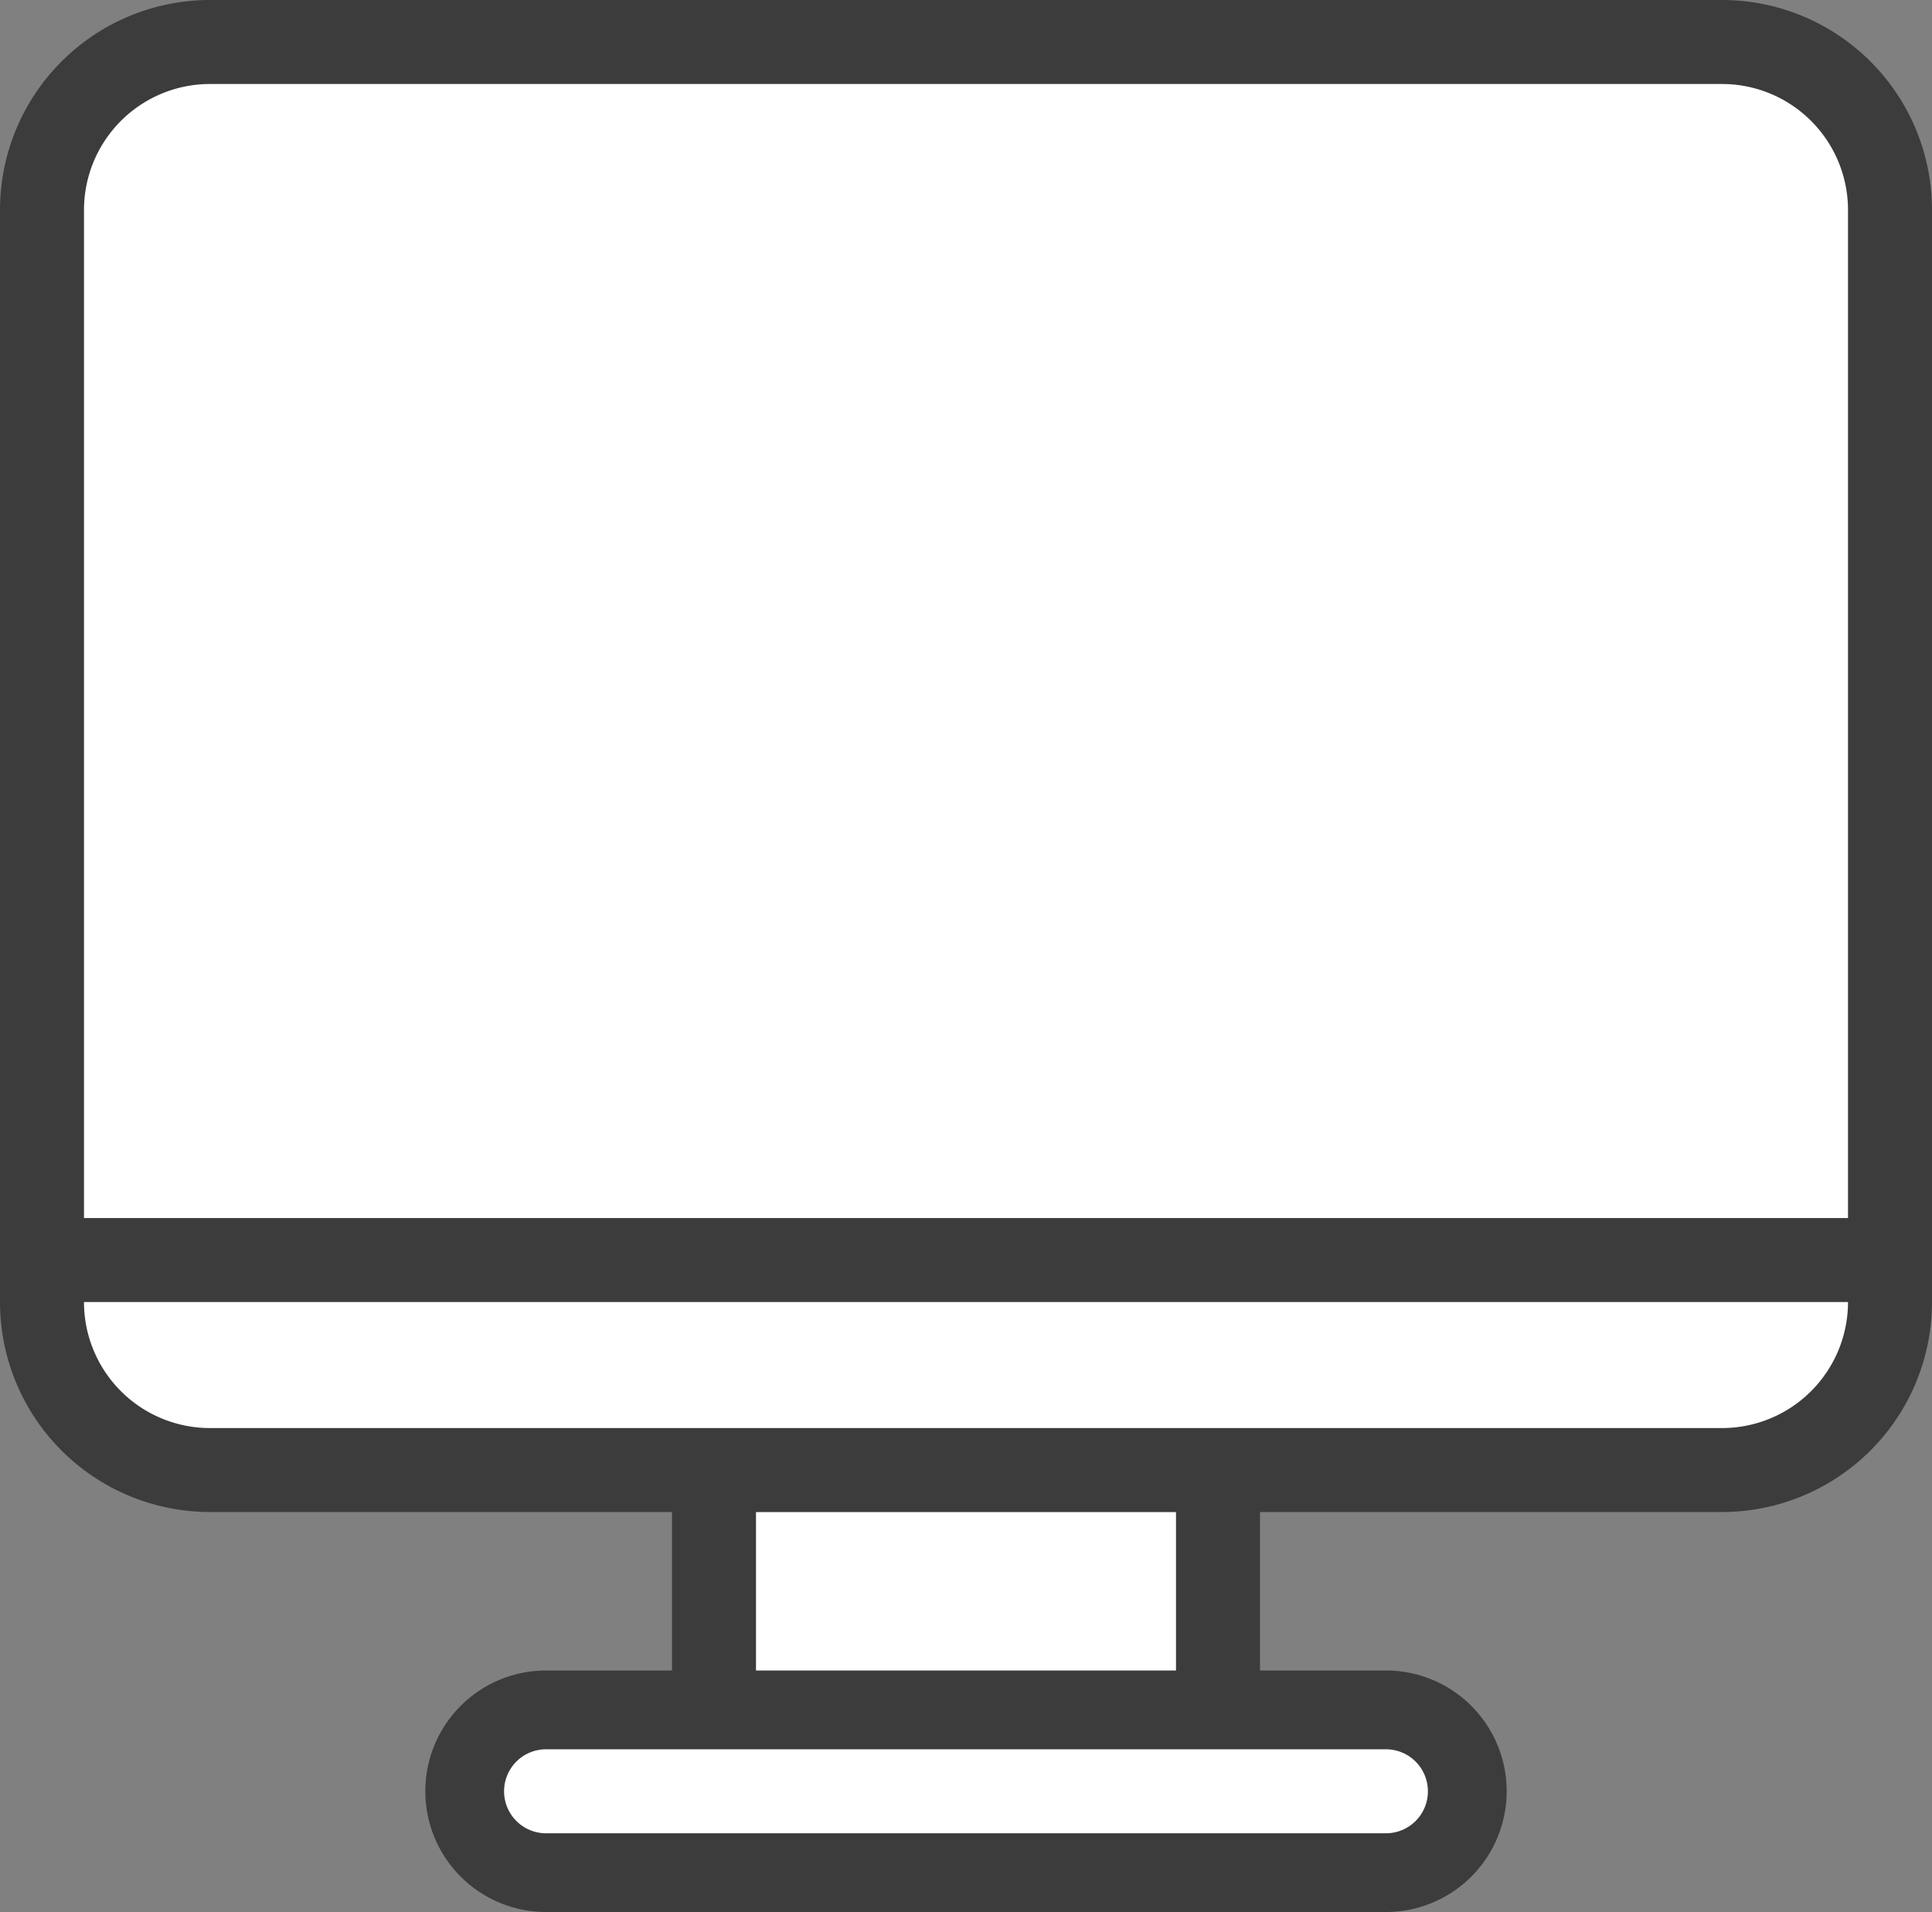
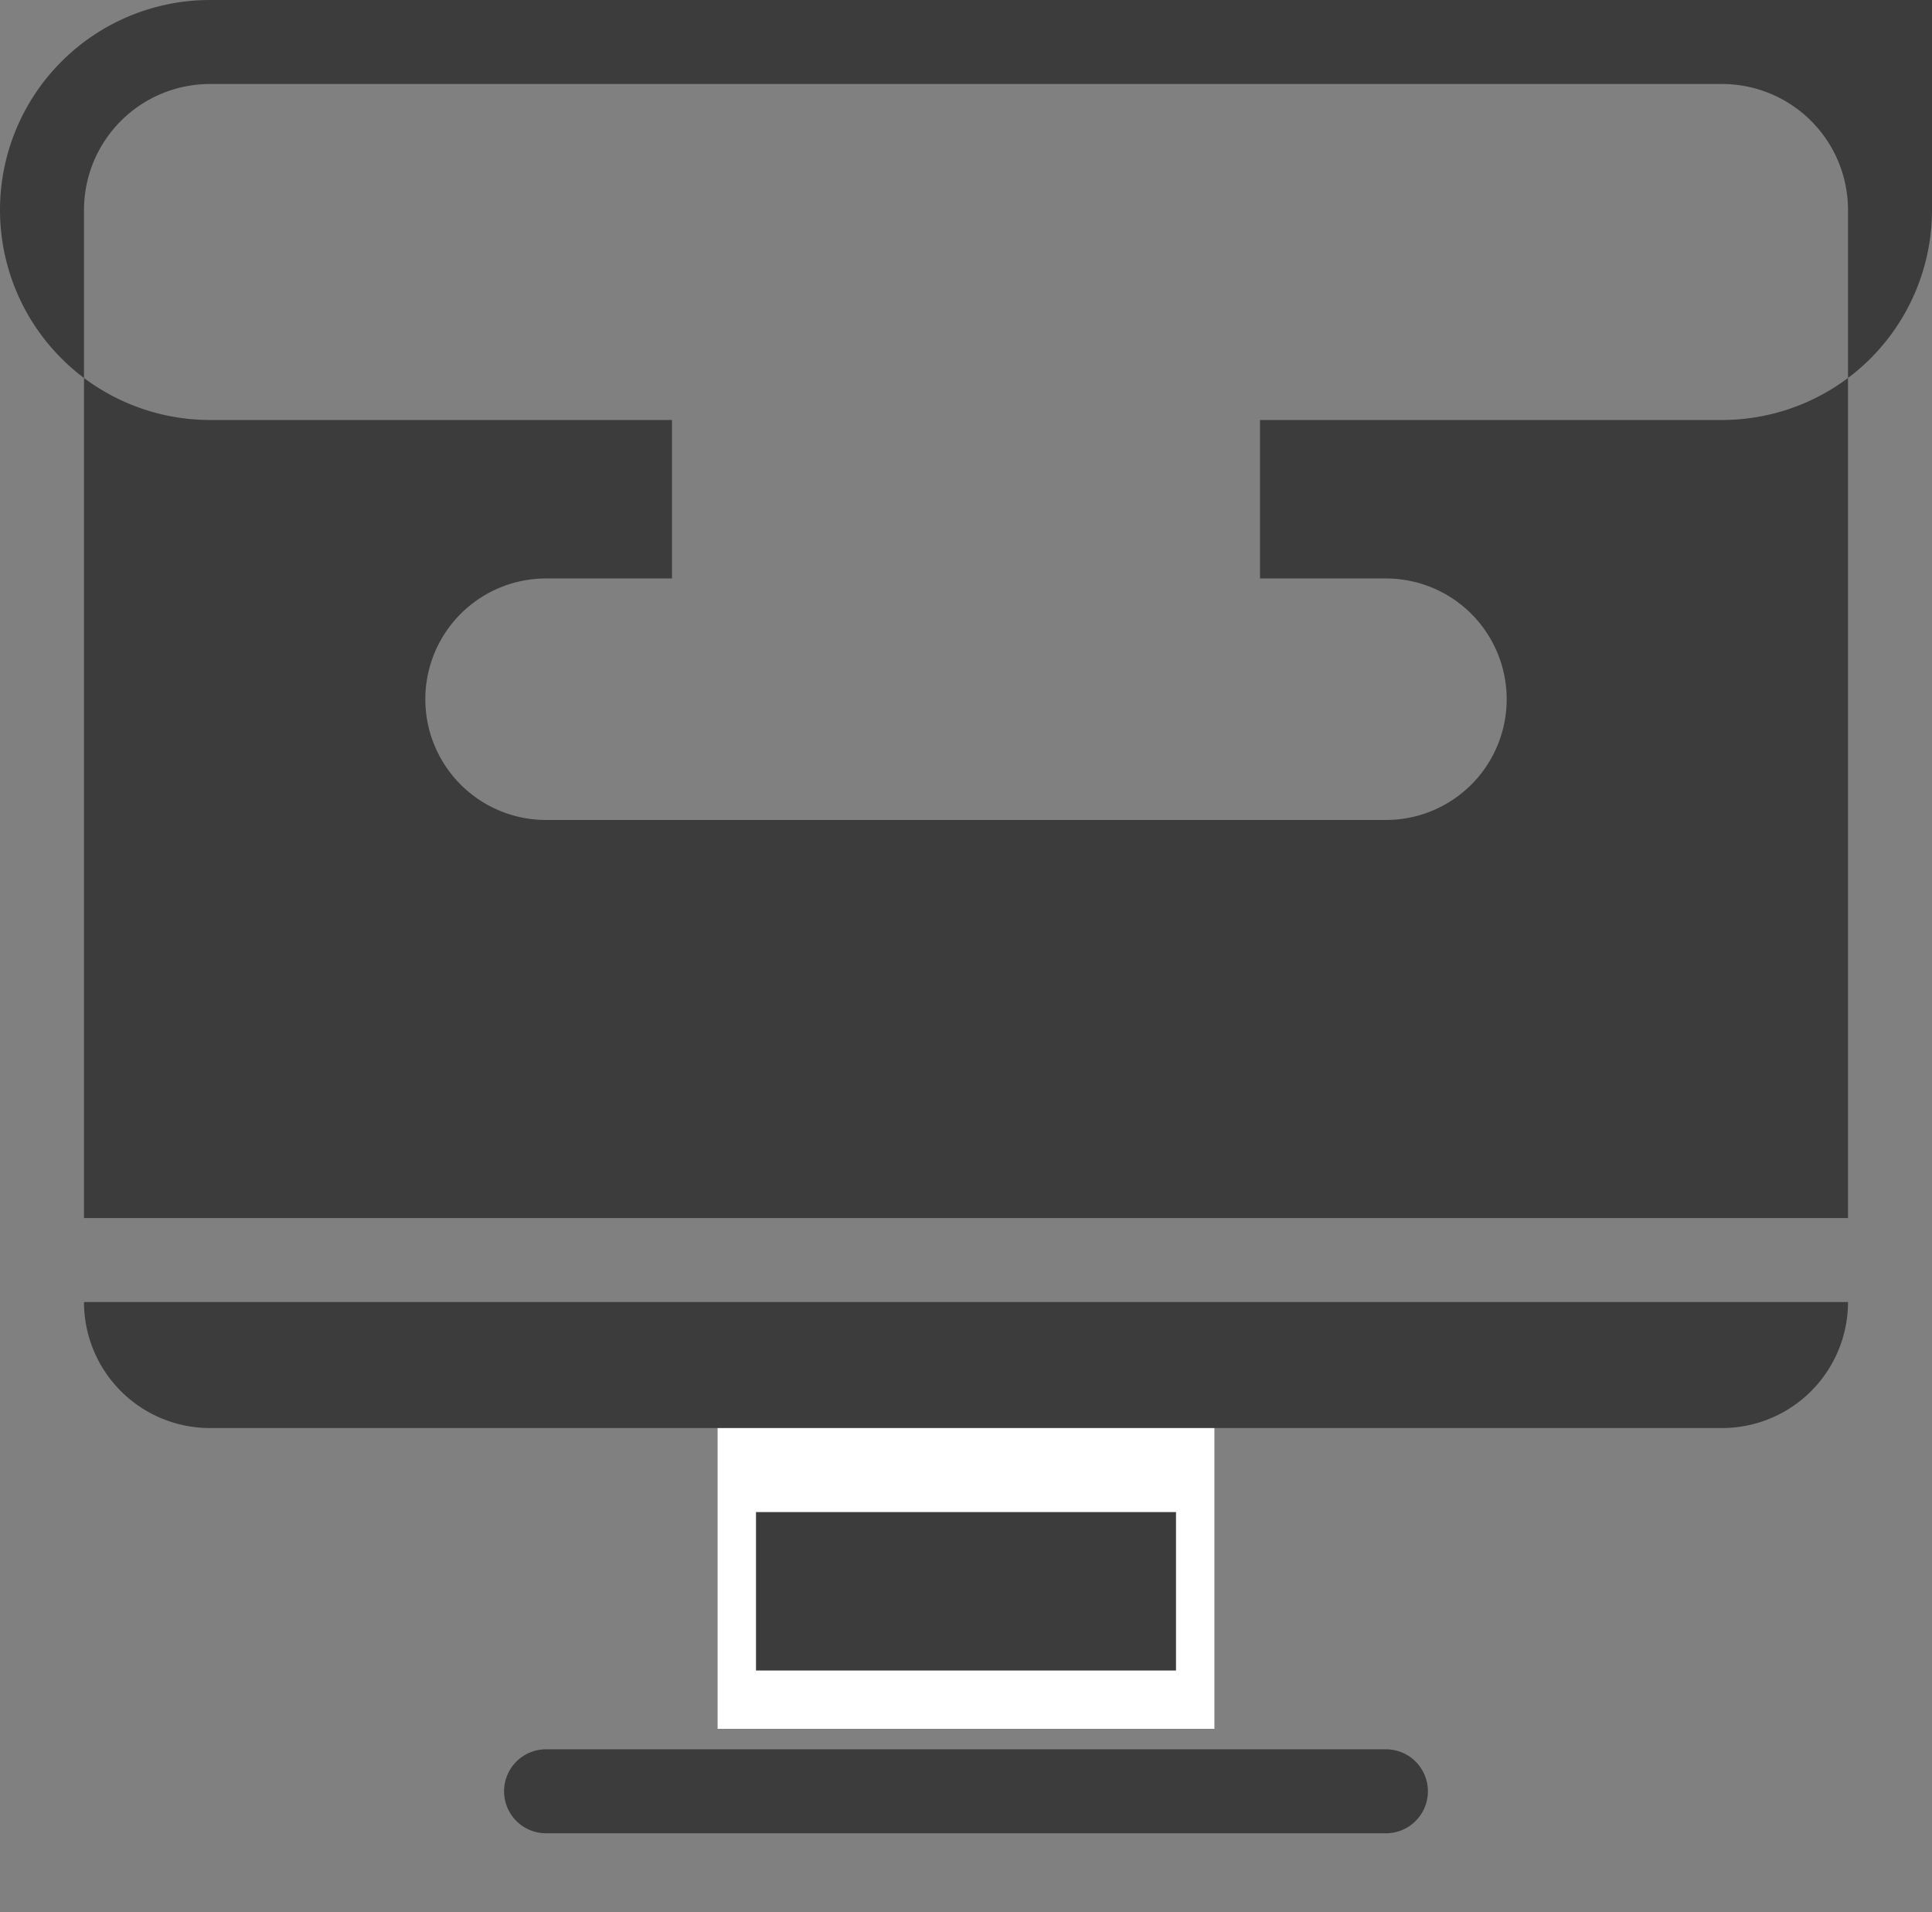
<svg xmlns="http://www.w3.org/2000/svg" width="44.232" height="43.773" viewBox="0 0 44.232 43.773">
  <rect x="0" y="0" width="44.232" height="43.773" fill="#808080" stroke="none" />
  <g id="グループ_43" data-name="グループ 43" transform="translate(-446.634 -1192.4)">
    <rect id="長方形_19" data-name="長方形 19" width="11.374" height="7.583" transform="translate(463.063 1224.396)" fill="#fff" />
-     <rect id="長方形_20" data-name="長方形 20" width="22.748" height="5.055" rx="2.528" transform="translate(457.376 1230.715)" fill="#fff" />
    <g id="グループ_42" data-name="グループ 42">
-       <rect id="長方形_21" data-name="長方形 21" width="42.968" height="32.858" rx="5" transform="translate(447.266 1192.802)" fill="#fff" />
      <g id="グループ_41" data-name="グループ 41">
        <g id="グループ_40" data-name="グループ 40">
-           <path id="パス_131" data-name="パス 131" d="M486.058,1192.4H451.442a4.808,4.808,0,0,0-4.808,4.807v25a4.808,4.808,0,0,0,4.808,4.808h10.577v3.628h-2.883a2.764,2.764,0,0,0,0,5.529h19.228a2.764,2.764,0,0,0,0-5.529h-2.883v-3.628h10.577a4.808,4.808,0,0,0,4.808-4.808v-25A4.808,4.808,0,0,0,486.058,1192.4Zm-6.733,41.009a.961.961,0,0,1-.961.961H459.136a.961.961,0,0,1,0-1.923h19.228A.961.961,0,0,1,479.325,1233.409Zm-15.383-2.765v-3.628h9.616v3.628Zm22.116-5.551H451.442a2.885,2.885,0,0,1-2.885-2.885h40.386A2.885,2.885,0,0,1,486.058,1225.093Zm2.885-4.808H448.557v-23.078a2.885,2.885,0,0,1,2.885-2.884h34.616a2.885,2.885,0,0,1,2.885,2.884Z" fill="#3c3c3c" />
+           <path id="パス_131" data-name="パス 131" d="M486.058,1192.4H451.442a4.808,4.808,0,0,0-4.808,4.807a4.808,4.808,0,0,0,4.808,4.808h10.577v3.628h-2.883a2.764,2.764,0,0,0,0,5.529h19.228a2.764,2.764,0,0,0,0-5.529h-2.883v-3.628h10.577a4.808,4.808,0,0,0,4.808-4.808v-25A4.808,4.808,0,0,0,486.058,1192.4Zm-6.733,41.009a.961.961,0,0,1-.961.961H459.136a.961.961,0,0,1,0-1.923h19.228A.961.961,0,0,1,479.325,1233.409Zm-15.383-2.765v-3.628h9.616v3.628Zm22.116-5.551H451.442a2.885,2.885,0,0,1-2.885-2.885h40.386A2.885,2.885,0,0,1,486.058,1225.093Zm2.885-4.808H448.557v-23.078a2.885,2.885,0,0,1,2.885-2.884h34.616a2.885,2.885,0,0,1,2.885,2.884Z" fill="#3c3c3c" />
        </g>
      </g>
    </g>
  </g>
</svg>